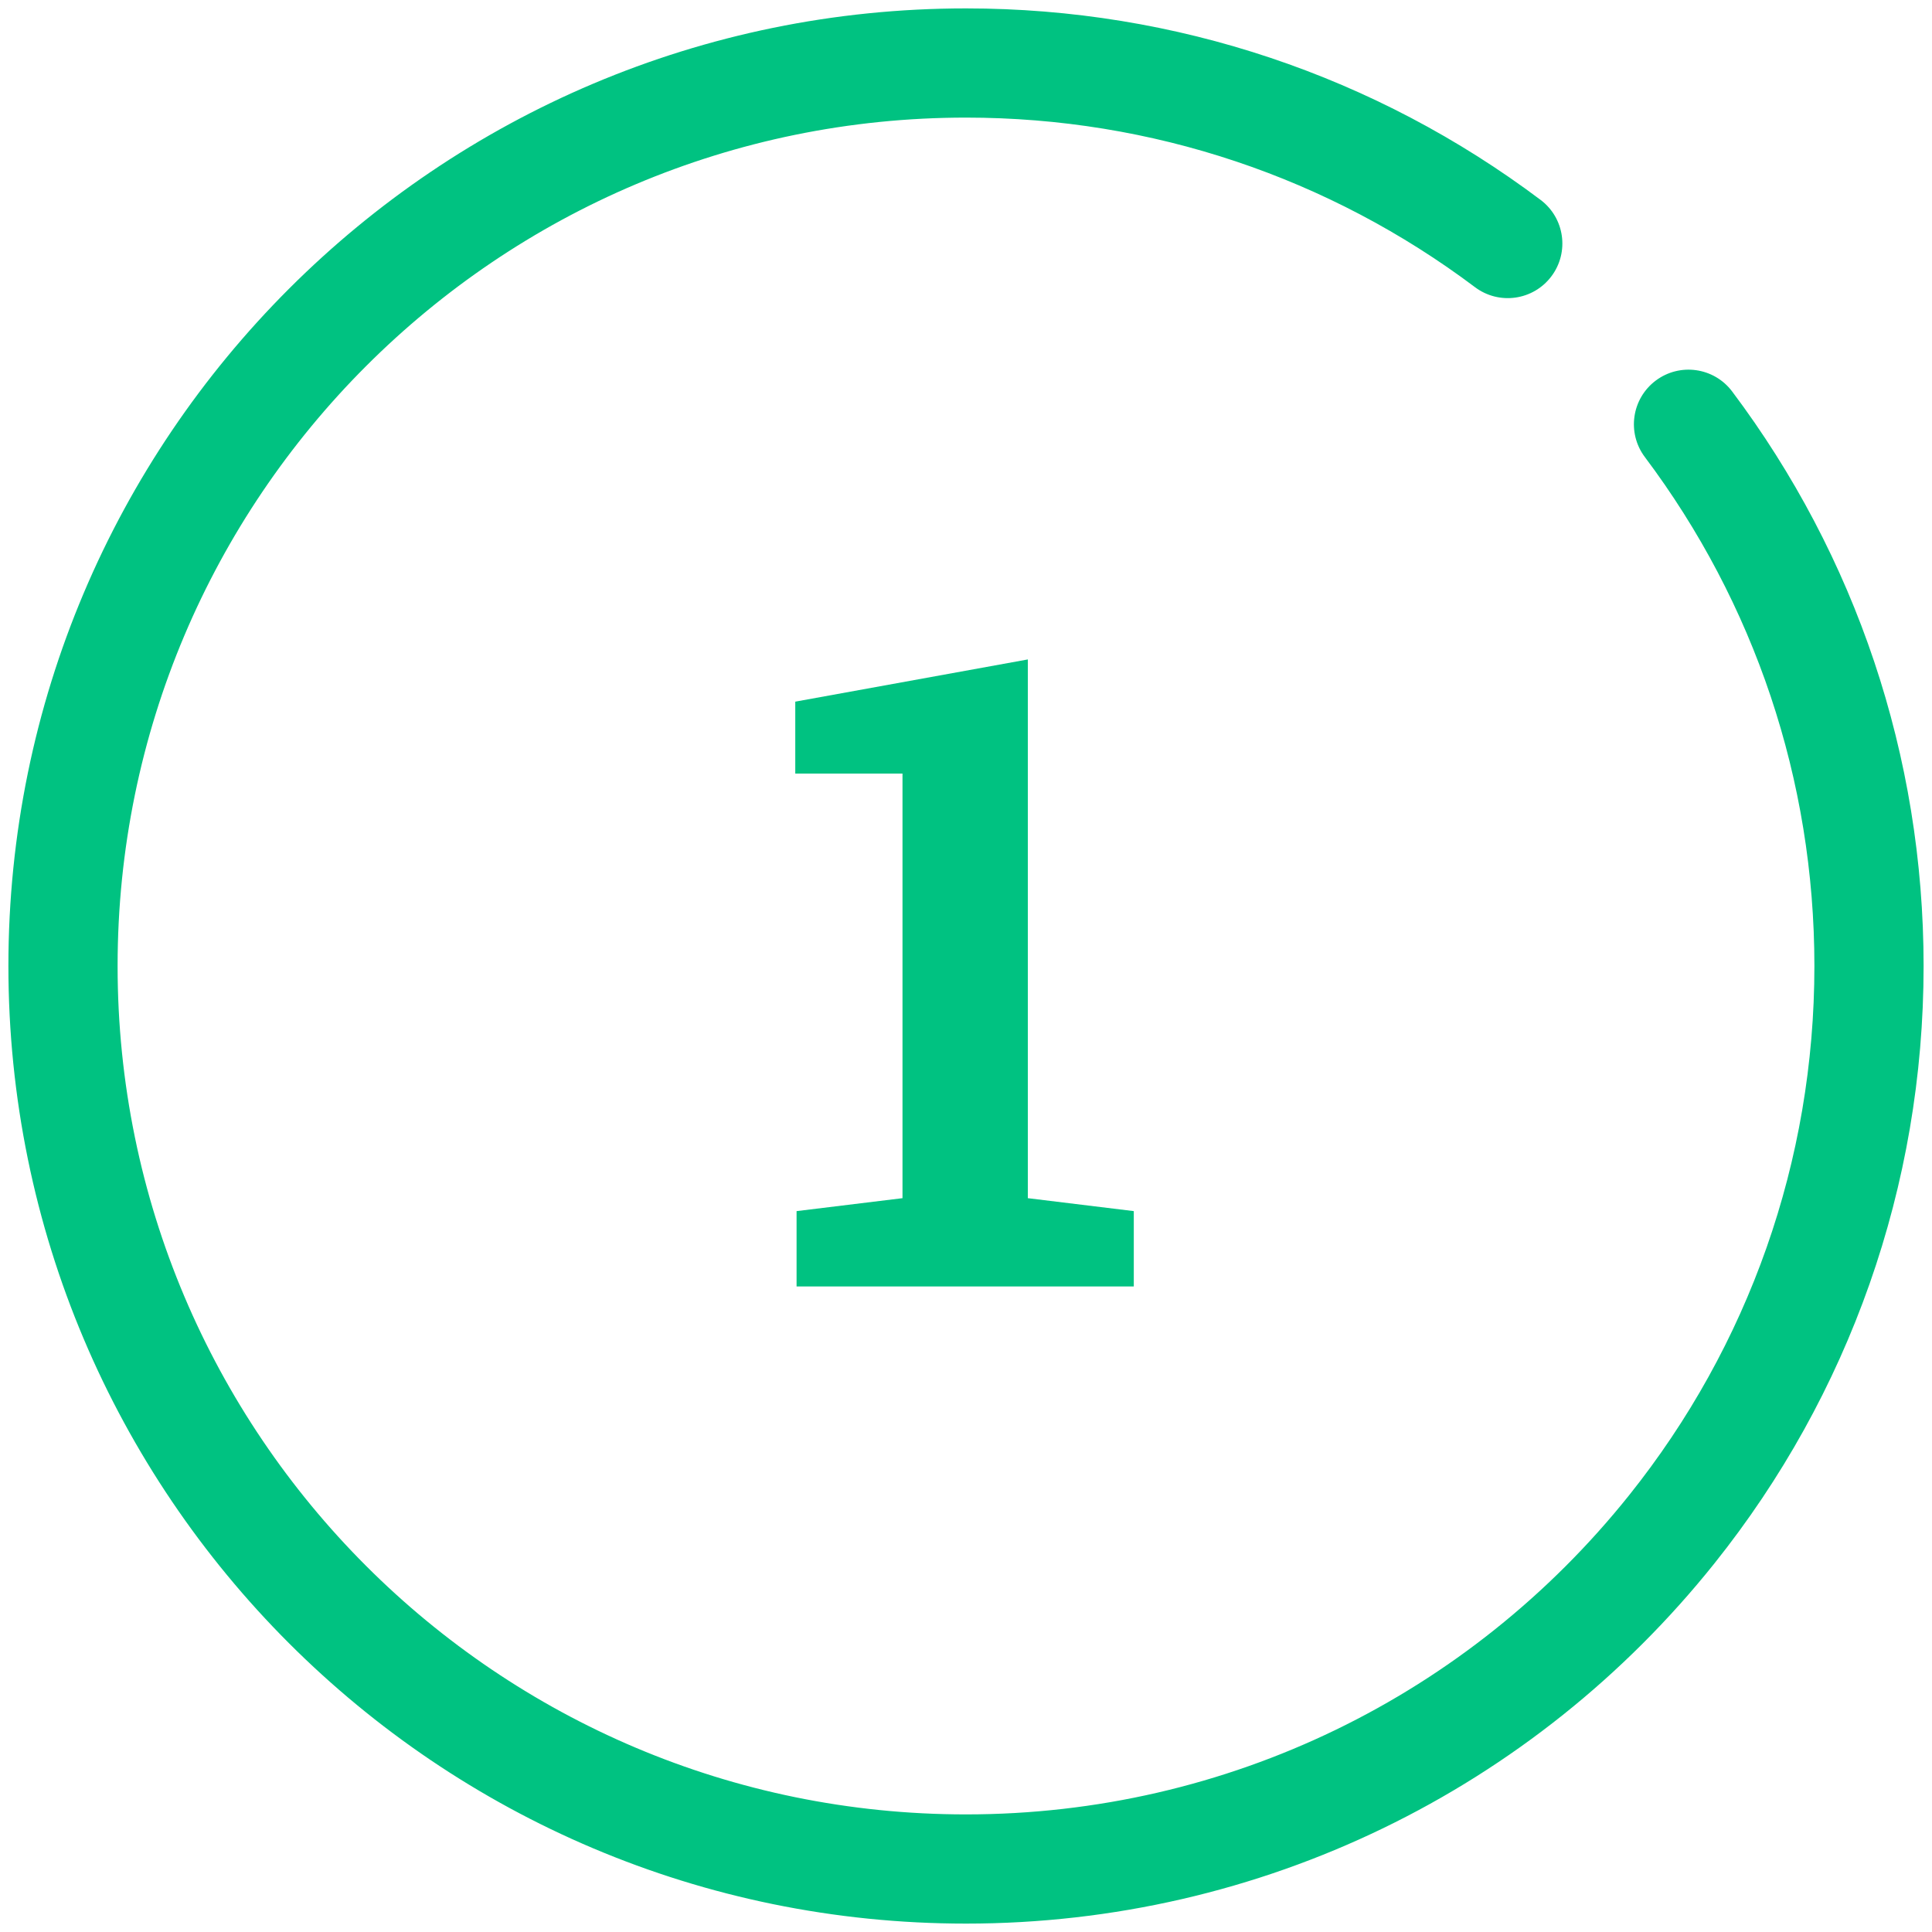
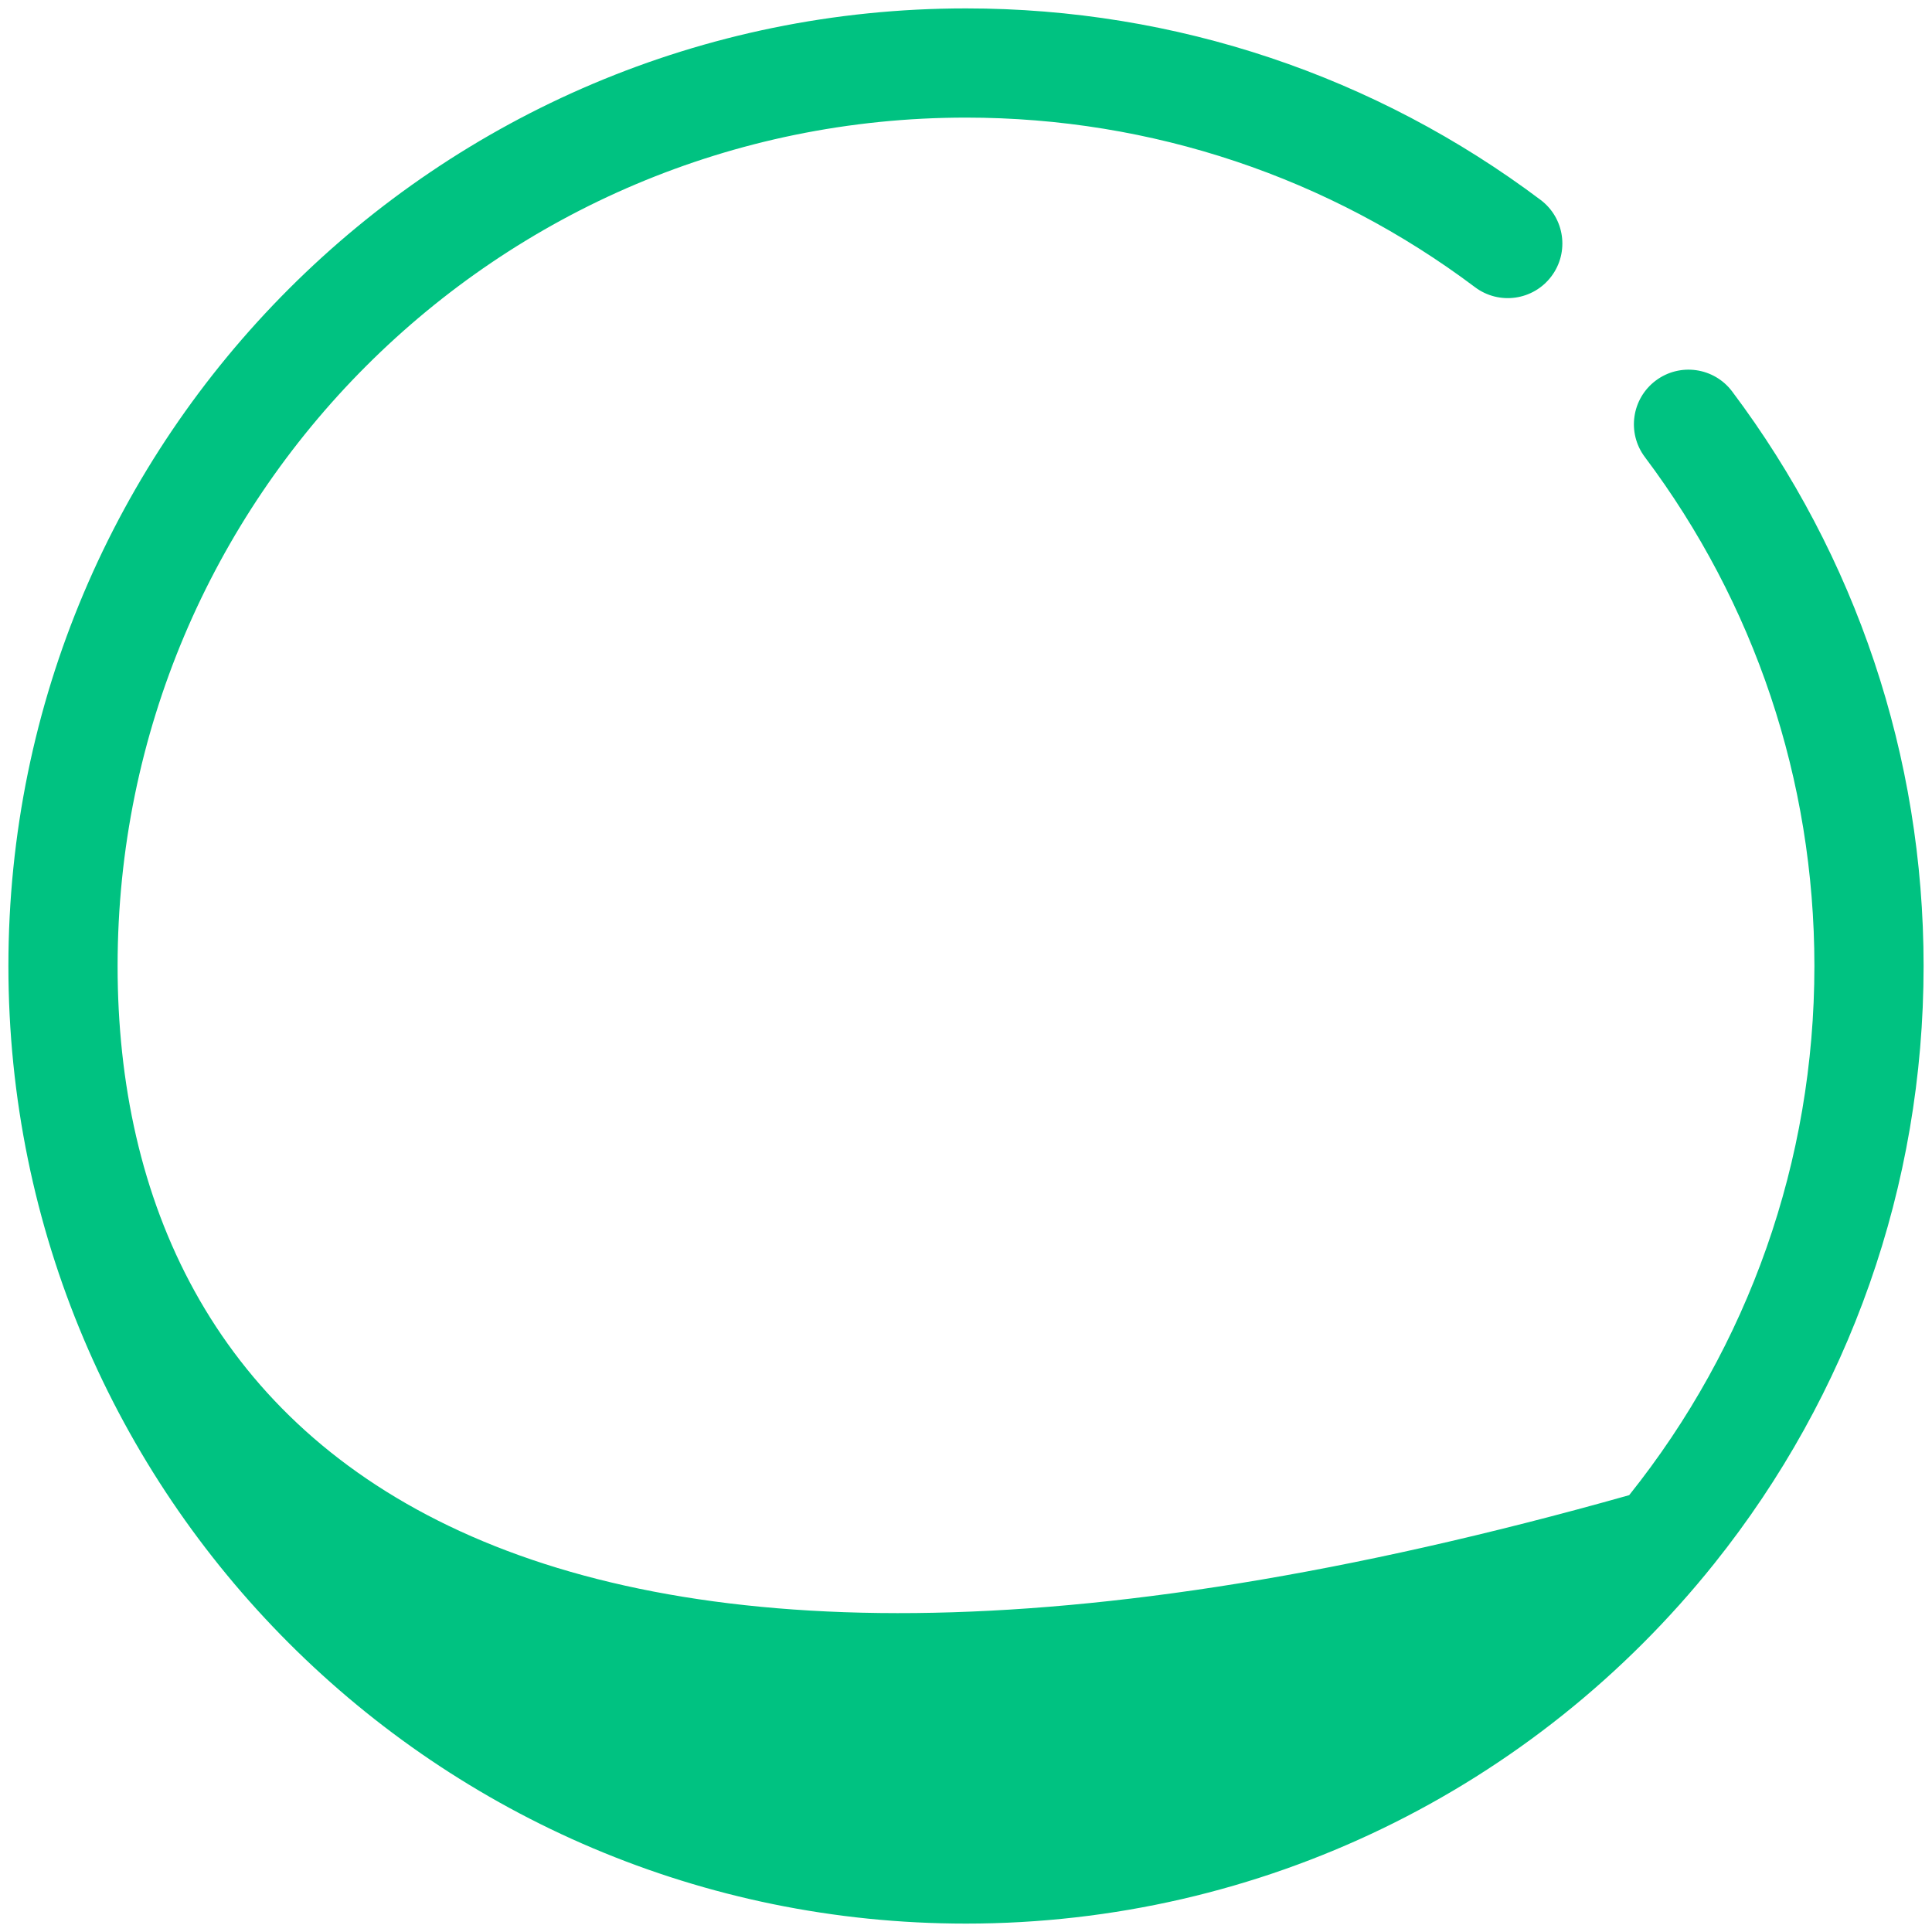
<svg xmlns="http://www.w3.org/2000/svg" width="46px" height="46px" viewBox="0 0 46 46" version="1.1">
  <title>Group 7</title>
  <desc>Created with Sketch.</desc>
  <defs />
  <g id="Page-1" stroke="none" stroke-width="1" fill="none" fill-rule="evenodd">
    <g id="landingssida-bolånplus" transform="translate(-511, -1746)" fill="#00C281">
      <g id="Group-7" transform="translate(511, 1746)">
-         <path d="M39.163,10.882 C41.769,14.352 43.2,18.566 43.2,23 C43.2,27.645 41.629,32.047 38.79,35.599 C34.978,40.369 29.223,43.2 23,43.2 C11.844,43.2 2.8,34.156 2.8,23 C2.8,11.844 11.844,2.8 23,2.8 C27.434,2.8 31.649,4.231 35.118,6.837 C35.692,7.269 36.507,7.153 36.938,6.579 C37.37,6.005 37.254,5.19 36.68,4.759 C32.764,1.817 28.002,0.2 23,0.2 C10.408,0.2 0.2,10.408 0.2,23 C0.2,35.592 10.408,45.8 23,45.8 C30.022,45.8 36.521,42.604 40.821,37.222 C44.025,33.213 45.8,28.24 45.8,23 C45.8,17.998 44.183,13.237 41.242,9.321 C40.811,8.747 39.996,8.631 39.422,9.062 C38.848,9.493 38.732,10.308 39.163,10.882 Z" id="Stroke-374" fill-rule="nonzero" />
-         <polygon id="1" transform="translate(22.965, 23.166) rotate(-360) translate(-22.965, -23.166) " points="18.966 28.836 21.488 28.528 21.488 18.418 18.935 18.418 18.935 16.706 24.472 15.701 24.472 28.528 26.995 28.836 26.995 30.63 18.966 30.63" />
+         <path d="M39.163,10.882 C41.769,14.352 43.2,18.566 43.2,23 C43.2,27.645 41.629,32.047 38.79,35.599 C11.844,43.2 2.8,34.156 2.8,23 C2.8,11.844 11.844,2.8 23,2.8 C27.434,2.8 31.649,4.231 35.118,6.837 C35.692,7.269 36.507,7.153 36.938,6.579 C37.37,6.005 37.254,5.19 36.68,4.759 C32.764,1.817 28.002,0.2 23,0.2 C10.408,0.2 0.2,10.408 0.2,23 C0.2,35.592 10.408,45.8 23,45.8 C30.022,45.8 36.521,42.604 40.821,37.222 C44.025,33.213 45.8,28.24 45.8,23 C45.8,17.998 44.183,13.237 41.242,9.321 C40.811,8.747 39.996,8.631 39.422,9.062 C38.848,9.493 38.732,10.308 39.163,10.882 Z" id="Stroke-374" fill-rule="nonzero" />
      </g>
    </g>
  </g>
</svg>